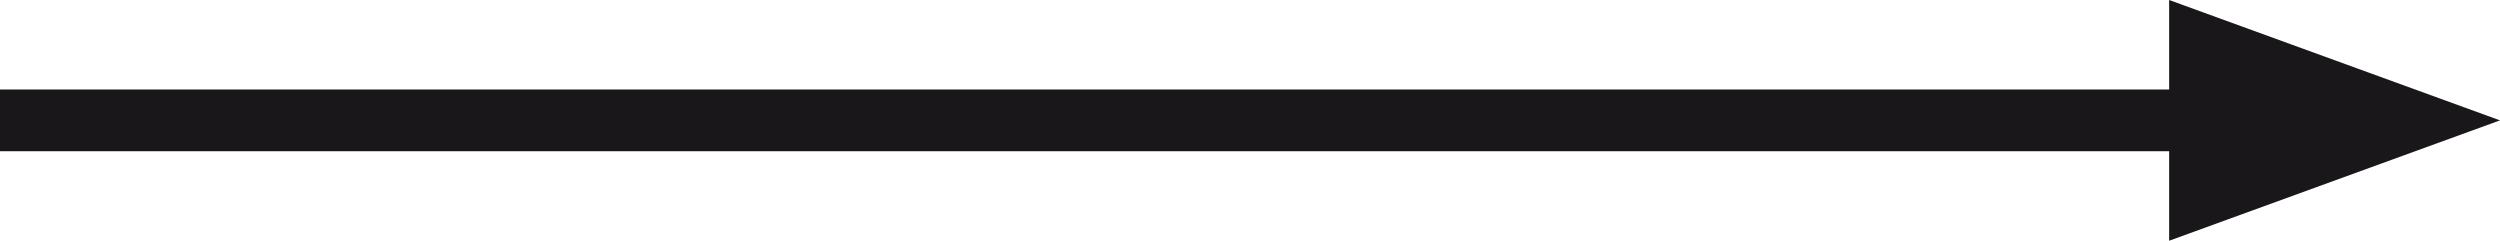
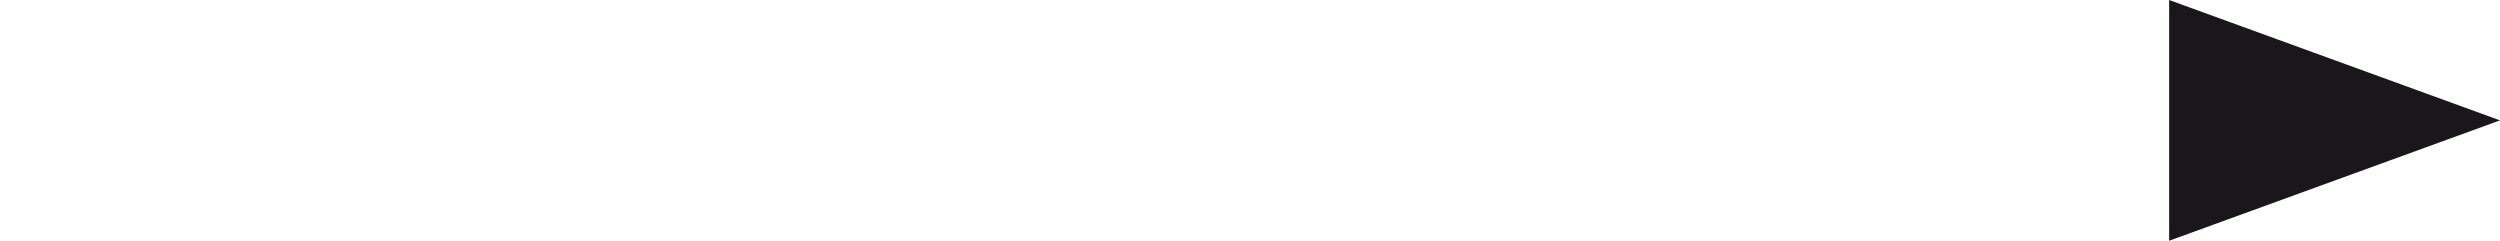
<svg xmlns="http://www.w3.org/2000/svg" version="1.1" id="Layer_1" x="0px" y="0px" width="81px" height="7.8px" viewBox="0 0 81 7.8" enable-background="new 0 0 81 7.8" xml:space="preserve">
  <g>
-     <line fill="none" stroke="#1A171B" stroke-width="2" x1="0" y1="3.9" x2="74.08" y2="3.9" />
    <polygon fill="#1A171B" points="70.28,0 70.28,7.8 81,3.9  " />
  </g>
</svg>